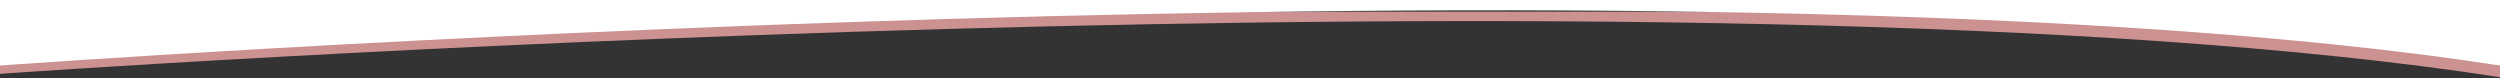
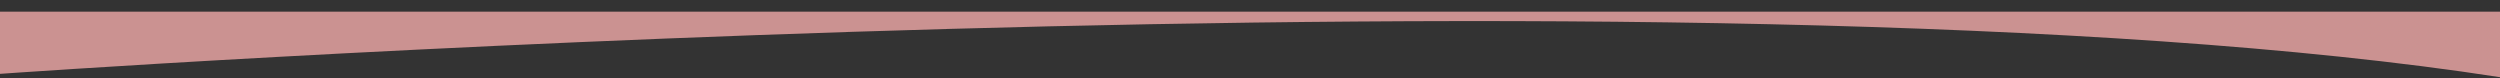
<svg xmlns="http://www.w3.org/2000/svg" width="100%" height="100%" viewBox="0 0 1920 60" version="1.1" xml:space="preserve" style="fill-rule:evenodd;clip-rule:evenodd;stroke-linejoin:round;stroke-miterlimit:2;">
  <rect x="0" y="0" width="1920" height="60" fill="#333333" stroke="none" />
  <g transform="matrix(1,0,0,1,2.13163e-14,-6612.17)">
    <g>
      <g transform="matrix(1,0,0,1,0,57.279)">
        <path d="M0,6611.61C0,6611.61 1303.32,6518.73 1920,6614.17L1920,6563.84L0,6563.84L0,6611.61Z" style="fill:rgb(203,146,145);" />
      </g>
      <g transform="matrix(1,0,0,1,0,48.327)">
-         <path d="M-0,6614.17C-0,6614.17 1303.32,6518.73 1920,6614.17L1920,6563.84L0,6563.84L-0,6614.17Z" style="fill:white;" />
-       </g>
+         </g>
    </g>
  </g>
</svg>